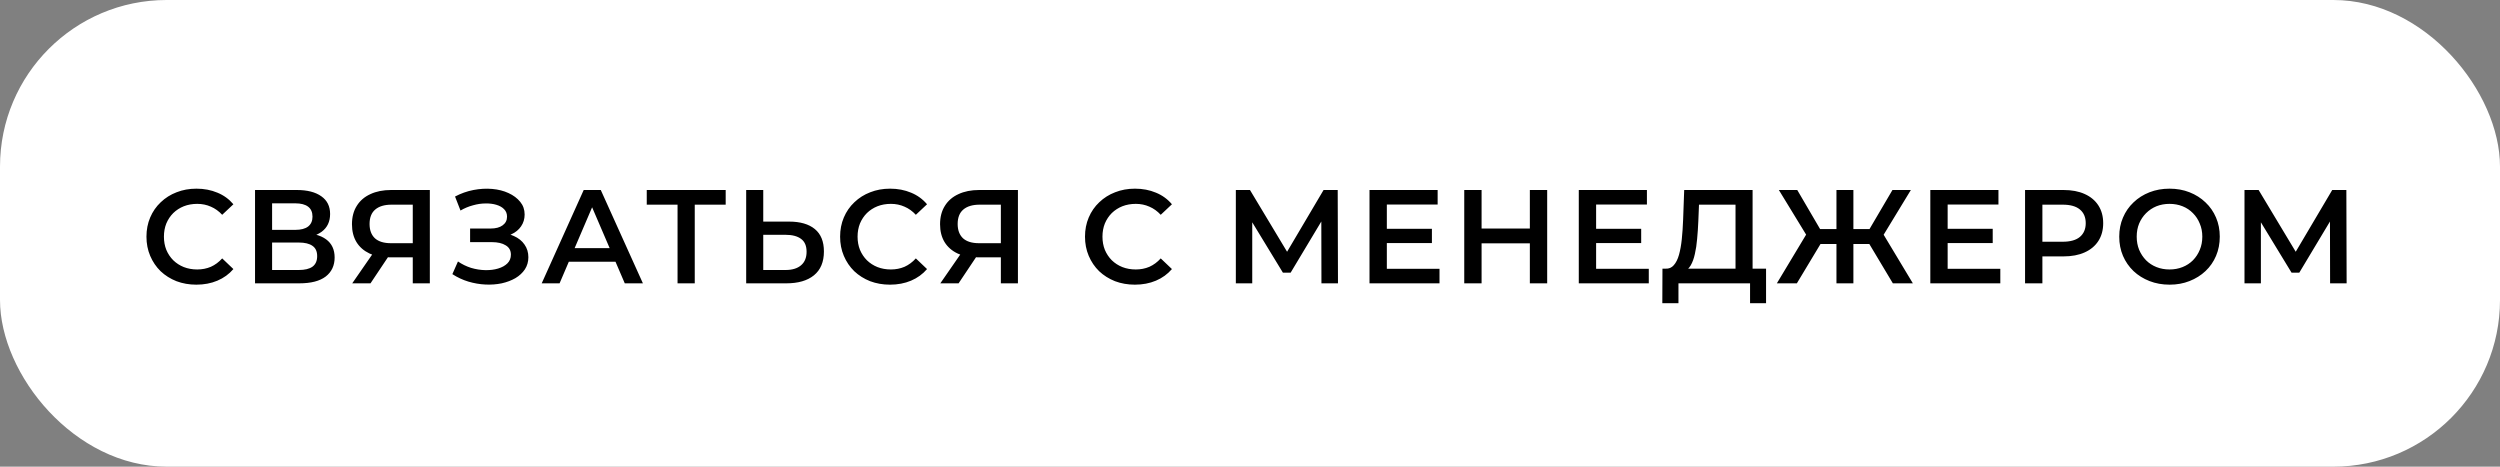
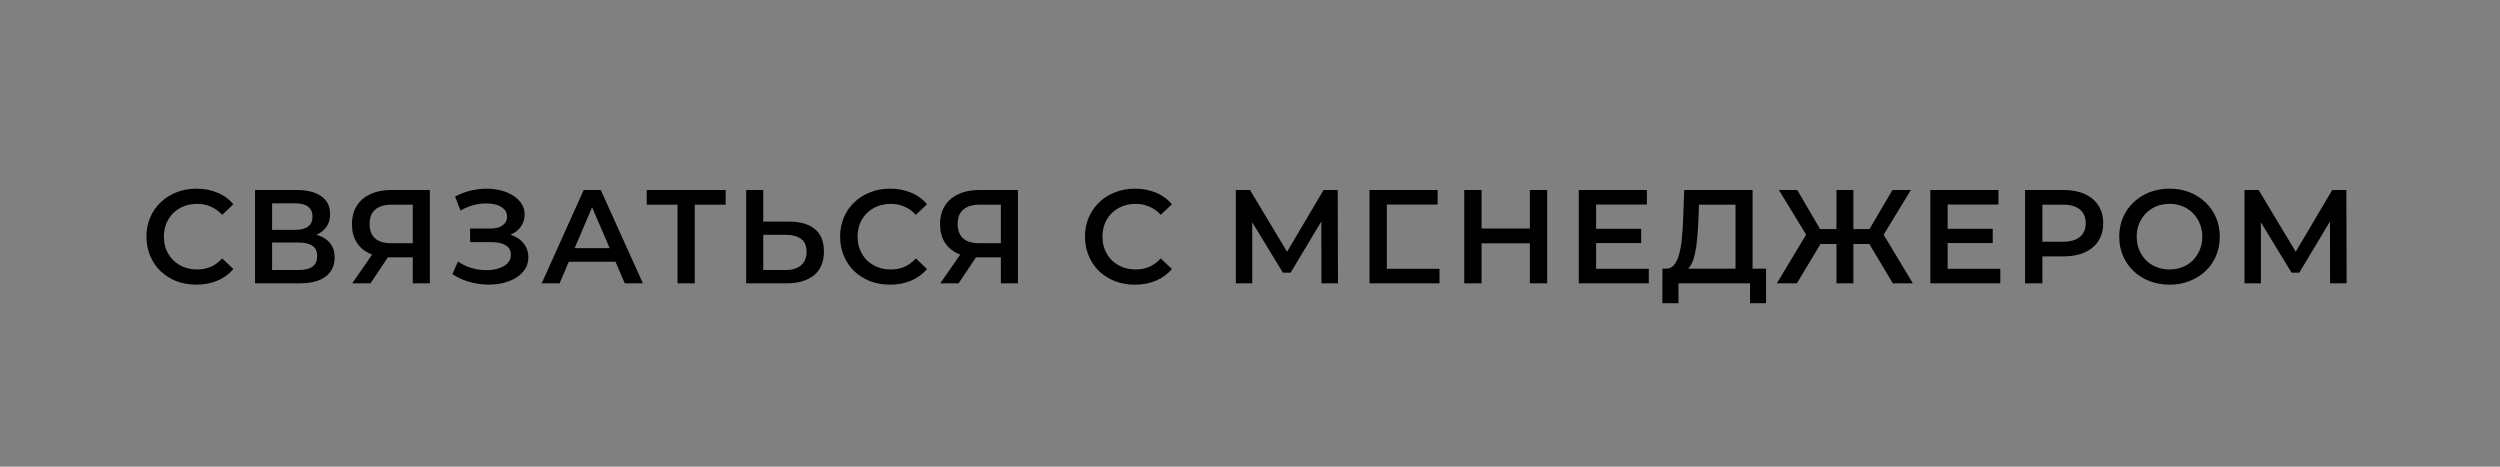
<svg xmlns="http://www.w3.org/2000/svg" width="300" height="56" viewBox="0 0 300 56" fill="none">
  <rect x="0" y="0" width="300" height="56" fill="#808080" stroke="none" />
-   <rect width="300" height="56" rx="20" fill="white" />
-   <path d="M23.559 34.16C22.706 34.16 21.911 34.021 21.175 33.744C20.45 33.456 19.815 33.056 19.271 32.544C18.738 32.021 18.322 31.408 18.023 30.704C17.724 30 17.575 29.232 17.575 28.4C17.575 27.568 17.724 26.8 18.023 26.096C18.322 25.392 18.743 24.784 19.287 24.272C19.831 23.749 20.466 23.349 21.191 23.072C21.916 22.784 22.711 22.64 23.575 22.64C24.492 22.64 25.33 22.8 26.087 23.12C26.844 23.429 27.484 23.893 28.007 24.512L26.663 25.776C26.258 25.339 25.804 25.013 25.303 24.8C24.802 24.576 24.258 24.464 23.671 24.464C23.084 24.464 22.546 24.56 22.055 24.752C21.575 24.944 21.154 25.216 20.791 25.568C20.439 25.92 20.162 26.336 19.959 26.816C19.767 27.296 19.671 27.824 19.671 28.4C19.671 28.976 19.767 29.504 19.959 29.984C20.162 30.464 20.439 30.88 20.791 31.232C21.154 31.584 21.575 31.856 22.055 32.048C22.546 32.24 23.084 32.336 23.671 32.336C24.258 32.336 24.802 32.229 25.303 32.016C25.804 31.792 26.258 31.456 26.663 31.008L28.007 32.288C27.484 32.896 26.844 33.36 26.087 33.68C25.33 34 24.487 34.16 23.559 34.16ZM30.604 34V22.8H35.612C36.871 22.8 37.852 23.051 38.556 23.552C39.26 24.043 39.612 24.752 39.612 25.68C39.612 26.597 39.276 27.307 38.604 27.808C37.932 28.299 37.047 28.544 35.948 28.544L36.236 27.968C37.484 27.968 38.45 28.219 39.132 28.72C39.815 29.221 40.156 29.947 40.156 30.896C40.156 31.867 39.799 32.629 39.084 33.184C38.37 33.728 37.314 34 35.916 34H30.604ZM32.652 32.4H35.852C36.578 32.4 37.127 32.267 37.5 32C37.874 31.723 38.06 31.301 38.06 30.736C38.06 30.171 37.874 29.76 37.5 29.504C37.127 29.237 36.578 29.104 35.852 29.104H32.652V32.4ZM32.652 27.584H35.436C36.108 27.584 36.62 27.451 36.972 27.184C37.324 26.907 37.5 26.512 37.5 26C37.5 25.467 37.324 25.067 36.972 24.8C36.62 24.533 36.108 24.4 35.436 24.4H32.652V27.584ZM49.532 34V30.416L50.044 30.88H46.764C45.825 30.88 45.014 30.725 44.332 30.416C43.66 30.096 43.142 29.643 42.78 29.056C42.417 28.459 42.236 27.744 42.236 26.912C42.236 26.048 42.428 25.312 42.812 24.704C43.196 24.085 43.74 23.616 44.444 23.296C45.148 22.965 45.974 22.8 46.924 22.8H51.58V34H49.532ZM42.268 34L45.036 30H47.132L44.46 34H42.268ZM49.532 29.744V23.984L50.044 24.56H46.988C46.134 24.56 45.478 24.757 45.02 25.152C44.572 25.536 44.348 26.112 44.348 26.88C44.348 27.616 44.561 28.187 44.988 28.592C45.425 28.987 46.065 29.184 46.908 29.184H50.044L49.532 29.744ZM54.284 32.896L54.956 31.376C55.436 31.707 55.959 31.963 56.524 32.144C57.1 32.315 57.671 32.405 58.236 32.416C58.802 32.427 59.314 32.363 59.772 32.224C60.242 32.085 60.615 31.877 60.892 31.6C61.17 31.323 61.308 30.976 61.308 30.56C61.308 30.059 61.1 29.685 60.684 29.44C60.279 29.184 59.724 29.056 59.02 29.056H56.412V27.424H58.86C59.49 27.424 59.975 27.296 60.316 27.04C60.668 26.784 60.844 26.437 60.844 26C60.844 25.637 60.727 25.339 60.492 25.104C60.268 24.869 59.959 24.693 59.564 24.576C59.18 24.459 58.743 24.405 58.252 24.416C57.772 24.416 57.271 24.491 56.748 24.64C56.226 24.779 55.73 24.987 55.26 25.264L54.604 23.584C55.308 23.211 56.044 22.949 56.812 22.8C57.591 22.651 58.343 22.608 59.068 22.672C59.794 22.736 60.444 22.901 61.02 23.168C61.607 23.435 62.076 23.787 62.428 24.224C62.78 24.651 62.956 25.157 62.956 25.744C62.956 26.277 62.812 26.752 62.524 27.168C62.247 27.573 61.863 27.888 61.372 28.112C60.882 28.336 60.311 28.448 59.66 28.448L59.74 27.936C60.476 27.936 61.116 28.064 61.66 28.32C62.215 28.565 62.642 28.907 62.94 29.344C63.25 29.781 63.404 30.288 63.404 30.864C63.404 31.408 63.266 31.893 62.988 32.32C62.711 32.736 62.332 33.088 61.852 33.376C61.372 33.653 60.823 33.861 60.204 34C59.586 34.128 58.935 34.176 58.252 34.144C57.57 34.112 56.887 33.995 56.204 33.792C55.532 33.589 54.892 33.291 54.284 32.896ZM65.005 34L70.045 22.8H72.093L77.149 34H74.973L70.637 23.904H71.469L67.149 34H65.005ZM67.325 31.408L67.885 29.776H73.933L74.493 31.408H67.325ZM81.306 34V24.048L81.802 24.56H77.61V22.8H87.082V24.56H82.89L83.37 24.048V34H81.306ZM94.694 26.592C96.027 26.592 97.056 26.891 97.782 27.488C98.507 28.085 98.87 28.981 98.87 30.176C98.87 31.435 98.47 32.389 97.67 33.04C96.88 33.68 95.776 34 94.358 34H89.542V22.8H91.59V26.592H94.694ZM94.262 32.4C95.062 32.4 95.68 32.213 96.118 31.84C96.566 31.467 96.79 30.923 96.79 30.208C96.79 29.504 96.571 28.992 96.134 28.672C95.697 28.341 95.073 28.176 94.262 28.176H91.59V32.4H94.262ZM106.797 34.16C105.943 34.16 105.149 34.021 104.413 33.744C103.687 33.456 103.053 33.056 102.509 32.544C101.975 32.021 101.559 31.408 101.261 30.704C100.962 30 100.813 29.232 100.813 28.4C100.813 27.568 100.962 26.8 101.261 26.096C101.559 25.392 101.981 24.784 102.525 24.272C103.069 23.749 103.703 23.349 104.429 23.072C105.154 22.784 105.949 22.64 106.813 22.64C107.73 22.64 108.567 22.8 109.325 23.12C110.082 23.429 110.722 23.893 111.245 24.512L109.901 25.776C109.495 25.339 109.042 25.013 108.541 24.8C108.039 24.576 107.495 24.464 106.909 24.464C106.322 24.464 105.783 24.56 105.293 24.752C104.813 24.944 104.391 25.216 104.029 25.568C103.677 25.92 103.399 26.336 103.197 26.816C103.005 27.296 102.909 27.824 102.909 28.4C102.909 28.976 103.005 29.504 103.197 29.984C103.399 30.464 103.677 30.88 104.029 31.232C104.391 31.584 104.813 31.856 105.293 32.048C105.783 32.24 106.322 32.336 106.909 32.336C107.495 32.336 108.039 32.229 108.541 32.016C109.042 31.792 109.495 31.456 109.901 31.008L111.245 32.288C110.722 32.896 110.082 33.36 109.325 33.68C108.567 34 107.725 34.16 106.797 34.16ZM120.103 34V30.416L120.615 30.88H117.335C116.397 30.88 115.586 30.725 114.903 30.416C114.231 30.096 113.714 29.643 113.351 29.056C112.989 28.459 112.807 27.744 112.807 26.912C112.807 26.048 112.999 25.312 113.383 24.704C113.767 24.085 114.311 23.616 115.015 23.296C115.719 22.965 116.546 22.8 117.495 22.8H122.151V34H120.103ZM112.839 34L115.607 30H117.703L115.031 34H112.839ZM120.103 29.744V23.984L120.615 24.56H117.559C116.706 24.56 116.05 24.757 115.591 25.152C115.143 25.536 114.919 26.112 114.919 26.88C114.919 27.616 115.133 28.187 115.559 28.592C115.997 28.987 116.637 29.184 117.479 29.184H120.615L120.103 29.744ZM136.184 34.16C135.331 34.16 134.536 34.021 133.8 33.744C133.075 33.456 132.44 33.056 131.896 32.544C131.363 32.021 130.947 31.408 130.648 30.704C130.349 30 130.2 29.232 130.2 28.4C130.2 27.568 130.349 26.8 130.648 26.096C130.947 25.392 131.368 24.784 131.912 24.272C132.456 23.749 133.091 23.349 133.816 23.072C134.541 22.784 135.336 22.64 136.2 22.64C137.117 22.64 137.955 22.8 138.712 23.12C139.469 23.429 140.109 23.893 140.632 24.512L139.288 25.776C138.883 25.339 138.429 25.013 137.928 24.8C137.427 24.576 136.883 24.464 136.296 24.464C135.709 24.464 135.171 24.56 134.68 24.752C134.2 24.944 133.779 25.216 133.416 25.568C133.064 25.92 132.787 26.336 132.584 26.816C132.392 27.296 132.296 27.824 132.296 28.4C132.296 28.976 132.392 29.504 132.584 29.984C132.787 30.464 133.064 30.88 133.416 31.232C133.779 31.584 134.2 31.856 134.68 32.048C135.171 32.24 135.709 32.336 136.296 32.336C136.883 32.336 137.427 32.229 137.928 32.016C138.429 31.792 138.883 31.456 139.288 31.008L140.632 32.288C140.109 32.896 139.469 33.36 138.712 33.68C137.955 34 137.112 34.16 136.184 34.16ZM148.301 34V22.8H149.997L154.909 30.976H153.997L158.829 22.8H160.525L160.557 34H158.573L158.557 25.888H158.973L154.877 32.72H153.949L149.789 25.888H150.269V34H148.301ZM166.261 27.456H171.829V29.168H166.261V27.456ZM166.421 32.256H172.741V34H164.341V22.8H172.517V24.544H166.421V32.256ZM183.582 22.8H185.662V34H183.582V22.8ZM177.79 34H175.71V22.8H177.79V34ZM183.742 29.2H177.614V27.424H183.742V29.2ZM191.374 27.456H196.942V29.168H191.374V27.456ZM191.534 32.256H197.854V34H189.454V22.8H197.63V24.544H191.534V32.256ZM208.263 33.04V24.56H203.879L203.799 26.544C203.767 27.291 203.719 28 203.655 28.672C203.601 29.333 203.511 29.936 203.383 30.48C203.265 31.024 203.1 31.477 202.887 31.84C202.673 32.203 202.412 32.443 202.103 32.56L199.863 32.24C200.268 32.261 200.599 32.123 200.855 31.824C201.121 31.525 201.329 31.109 201.479 30.576C201.628 30.043 201.74 29.419 201.815 28.704C201.889 27.979 201.943 27.195 201.975 26.352L202.103 22.8H210.311V33.04H208.263ZM199.479 36.384L199.495 32.24H211.927V36.384H210.007V34H201.415V36.384H199.479ZM227.143 34L223.879 28.544L225.639 27.504L229.543 34H227.143ZM221.799 29.28V27.488H225.175V29.28H221.799ZM225.751 28.64L223.815 28.384L227.095 22.8H229.303L225.751 28.64ZM215.623 34H213.223L217.127 27.504L218.903 28.544L215.623 34ZM222.407 34H220.375V22.8H222.407V34ZM220.983 29.28H217.591V27.488H220.983V29.28ZM217.031 28.64L213.463 22.8H215.671L218.935 28.384L217.031 28.64ZM233.558 27.456H239.126V29.168H233.558V27.456ZM233.718 32.256H240.038V34H231.638V22.8H239.814V24.544H233.718V32.256ZM243.007 34V22.8H247.615C248.607 22.8 249.455 22.96 250.159 23.28C250.874 23.6 251.423 24.059 251.807 24.656C252.191 25.253 252.383 25.963 252.383 26.784C252.383 27.605 252.191 28.315 251.807 28.912C251.423 29.509 250.874 29.968 250.159 30.288C249.455 30.608 248.607 30.768 247.615 30.768H244.159L245.087 29.792V34H243.007ZM245.087 30.016L244.159 29.008H247.519C248.436 29.008 249.124 28.816 249.583 28.432C250.052 28.037 250.287 27.488 250.287 26.784C250.287 26.069 250.052 25.52 249.583 25.136C249.124 24.752 248.436 24.56 247.519 24.56H244.159L245.087 23.536V30.016ZM260.357 34.16C259.482 34.16 258.677 34.016 257.941 33.728C257.205 33.44 256.565 33.04 256.021 32.528C255.477 32.005 255.056 31.397 254.757 30.704C254.458 30 254.309 29.232 254.309 28.4C254.309 27.568 254.458 26.805 254.757 26.112C255.056 25.408 255.477 24.8 256.021 24.288C256.565 23.765 257.205 23.36 257.941 23.072C258.677 22.784 259.477 22.64 260.341 22.64C261.216 22.64 262.016 22.784 262.741 23.072C263.477 23.36 264.117 23.765 264.661 24.288C265.205 24.8 265.626 25.408 265.925 26.112C266.224 26.805 266.373 27.568 266.373 28.4C266.373 29.232 266.224 30 265.925 30.704C265.626 31.408 265.205 32.016 264.661 32.528C264.117 33.04 263.477 33.44 262.741 33.728C262.016 34.016 261.221 34.16 260.357 34.16ZM260.341 32.336C260.906 32.336 261.429 32.24 261.909 32.048C262.389 31.856 262.805 31.584 263.157 31.232C263.509 30.869 263.781 30.453 263.973 29.984C264.176 29.504 264.277 28.976 264.277 28.4C264.277 27.824 264.176 27.301 263.973 26.832C263.781 26.352 263.509 25.936 263.157 25.584C262.805 25.221 262.389 24.944 261.909 24.752C261.429 24.56 260.906 24.464 260.341 24.464C259.776 24.464 259.253 24.56 258.773 24.752C258.304 24.944 257.888 25.221 257.525 25.584C257.173 25.936 256.896 26.352 256.693 26.832C256.501 27.301 256.405 27.824 256.405 28.4C256.405 28.965 256.501 29.488 256.693 29.968C256.896 30.448 257.173 30.869 257.525 31.232C257.877 31.584 258.293 31.856 258.773 32.048C259.253 32.24 259.776 32.336 260.341 32.336ZM269.339 34V22.8H271.035L275.947 30.976H275.035L279.867 22.8H281.563L281.595 34H279.611L279.595 25.888H280.011L275.915 32.72H274.987L270.827 25.888H271.307V34H269.339Z" fill="black" />
+   <path d="M23.559 34.16C22.706 34.16 21.911 34.021 21.175 33.744C20.45 33.456 19.815 33.056 19.271 32.544C18.738 32.021 18.322 31.408 18.023 30.704C17.724 30 17.575 29.232 17.575 28.4C17.575 27.568 17.724 26.8 18.023 26.096C18.322 25.392 18.743 24.784 19.287 24.272C19.831 23.749 20.466 23.349 21.191 23.072C21.916 22.784 22.711 22.64 23.575 22.64C24.492 22.64 25.33 22.8 26.087 23.12C26.844 23.429 27.484 23.893 28.007 24.512L26.663 25.776C26.258 25.339 25.804 25.013 25.303 24.8C24.802 24.576 24.258 24.464 23.671 24.464C23.084 24.464 22.546 24.56 22.055 24.752C21.575 24.944 21.154 25.216 20.791 25.568C20.439 25.92 20.162 26.336 19.959 26.816C19.767 27.296 19.671 27.824 19.671 28.4C19.671 28.976 19.767 29.504 19.959 29.984C20.162 30.464 20.439 30.88 20.791 31.232C21.154 31.584 21.575 31.856 22.055 32.048C22.546 32.24 23.084 32.336 23.671 32.336C24.258 32.336 24.802 32.229 25.303 32.016C25.804 31.792 26.258 31.456 26.663 31.008L28.007 32.288C27.484 32.896 26.844 33.36 26.087 33.68C25.33 34 24.487 34.16 23.559 34.16ZM30.604 34V22.8H35.612C36.871 22.8 37.852 23.051 38.556 23.552C39.26 24.043 39.612 24.752 39.612 25.68C39.612 26.597 39.276 27.307 38.604 27.808C37.932 28.299 37.047 28.544 35.948 28.544L36.236 27.968C37.484 27.968 38.45 28.219 39.132 28.72C39.815 29.221 40.156 29.947 40.156 30.896C40.156 31.867 39.799 32.629 39.084 33.184C38.37 33.728 37.314 34 35.916 34H30.604ZM32.652 32.4H35.852C36.578 32.4 37.127 32.267 37.5 32C37.874 31.723 38.06 31.301 38.06 30.736C38.06 30.171 37.874 29.76 37.5 29.504C37.127 29.237 36.578 29.104 35.852 29.104H32.652V32.4ZM32.652 27.584H35.436C36.108 27.584 36.62 27.451 36.972 27.184C37.324 26.907 37.5 26.512 37.5 26C37.5 25.467 37.324 25.067 36.972 24.8C36.62 24.533 36.108 24.4 35.436 24.4H32.652V27.584ZM49.532 34V30.416L50.044 30.88H46.764C45.825 30.88 45.014 30.725 44.332 30.416C43.66 30.096 43.142 29.643 42.78 29.056C42.417 28.459 42.236 27.744 42.236 26.912C42.236 26.048 42.428 25.312 42.812 24.704C43.196 24.085 43.74 23.616 44.444 23.296C45.148 22.965 45.974 22.8 46.924 22.8H51.58V34H49.532ZM42.268 34L45.036 30H47.132L44.46 34H42.268ZM49.532 29.744V23.984L50.044 24.56H46.988C46.134 24.56 45.478 24.757 45.02 25.152C44.572 25.536 44.348 26.112 44.348 26.88C44.348 27.616 44.561 28.187 44.988 28.592C45.425 28.987 46.065 29.184 46.908 29.184H50.044L49.532 29.744ZM54.284 32.896L54.956 31.376C55.436 31.707 55.959 31.963 56.524 32.144C57.1 32.315 57.671 32.405 58.236 32.416C58.802 32.427 59.314 32.363 59.772 32.224C60.242 32.085 60.615 31.877 60.892 31.6C61.17 31.323 61.308 30.976 61.308 30.56C61.308 30.059 61.1 29.685 60.684 29.44C60.279 29.184 59.724 29.056 59.02 29.056H56.412V27.424H58.86C59.49 27.424 59.975 27.296 60.316 27.04C60.668 26.784 60.844 26.437 60.844 26C60.844 25.637 60.727 25.339 60.492 25.104C60.268 24.869 59.959 24.693 59.564 24.576C59.18 24.459 58.743 24.405 58.252 24.416C57.772 24.416 57.271 24.491 56.748 24.64C56.226 24.779 55.73 24.987 55.26 25.264L54.604 23.584C55.308 23.211 56.044 22.949 56.812 22.8C57.591 22.651 58.343 22.608 59.068 22.672C59.794 22.736 60.444 22.901 61.02 23.168C61.607 23.435 62.076 23.787 62.428 24.224C62.78 24.651 62.956 25.157 62.956 25.744C62.956 26.277 62.812 26.752 62.524 27.168C62.247 27.573 61.863 27.888 61.372 28.112C60.882 28.336 60.311 28.448 59.66 28.448L59.74 27.936C60.476 27.936 61.116 28.064 61.66 28.32C62.215 28.565 62.642 28.907 62.94 29.344C63.25 29.781 63.404 30.288 63.404 30.864C63.404 31.408 63.266 31.893 62.988 32.32C62.711 32.736 62.332 33.088 61.852 33.376C61.372 33.653 60.823 33.861 60.204 34C59.586 34.128 58.935 34.176 58.252 34.144C57.57 34.112 56.887 33.995 56.204 33.792C55.532 33.589 54.892 33.291 54.284 32.896ZM65.005 34L70.045 22.8H72.093L77.149 34H74.973L70.637 23.904H71.469L67.149 34H65.005ZM67.325 31.408L67.885 29.776H73.933L74.493 31.408H67.325ZM81.306 34V24.048L81.802 24.56H77.61V22.8H87.082V24.56H82.89L83.37 24.048V34H81.306ZM94.694 26.592C96.027 26.592 97.056 26.891 97.782 27.488C98.507 28.085 98.87 28.981 98.87 30.176C98.87 31.435 98.47 32.389 97.67 33.04C96.88 33.68 95.776 34 94.358 34H89.542V22.8H91.59V26.592H94.694ZM94.262 32.4C95.062 32.4 95.68 32.213 96.118 31.84C96.566 31.467 96.79 30.923 96.79 30.208C96.79 29.504 96.571 28.992 96.134 28.672C95.697 28.341 95.073 28.176 94.262 28.176H91.59V32.4H94.262ZM106.797 34.16C105.943 34.16 105.149 34.021 104.413 33.744C103.687 33.456 103.053 33.056 102.509 32.544C101.975 32.021 101.559 31.408 101.261 30.704C100.962 30 100.813 29.232 100.813 28.4C100.813 27.568 100.962 26.8 101.261 26.096C101.559 25.392 101.981 24.784 102.525 24.272C103.069 23.749 103.703 23.349 104.429 23.072C105.154 22.784 105.949 22.64 106.813 22.64C107.73 22.64 108.567 22.8 109.325 23.12C110.082 23.429 110.722 23.893 111.245 24.512L109.901 25.776C109.495 25.339 109.042 25.013 108.541 24.8C108.039 24.576 107.495 24.464 106.909 24.464C106.322 24.464 105.783 24.56 105.293 24.752C104.813 24.944 104.391 25.216 104.029 25.568C103.677 25.92 103.399 26.336 103.197 26.816C103.005 27.296 102.909 27.824 102.909 28.4C102.909 28.976 103.005 29.504 103.197 29.984C103.399 30.464 103.677 30.88 104.029 31.232C104.391 31.584 104.813 31.856 105.293 32.048C105.783 32.24 106.322 32.336 106.909 32.336C107.495 32.336 108.039 32.229 108.541 32.016C109.042 31.792 109.495 31.456 109.901 31.008L111.245 32.288C110.722 32.896 110.082 33.36 109.325 33.68C108.567 34 107.725 34.16 106.797 34.16ZM120.103 34V30.416L120.615 30.88H117.335C116.397 30.88 115.586 30.725 114.903 30.416C114.231 30.096 113.714 29.643 113.351 29.056C112.989 28.459 112.807 27.744 112.807 26.912C112.807 26.048 112.999 25.312 113.383 24.704C113.767 24.085 114.311 23.616 115.015 23.296C115.719 22.965 116.546 22.8 117.495 22.8H122.151V34H120.103ZM112.839 34L115.607 30H117.703L115.031 34H112.839ZM120.103 29.744V23.984L120.615 24.56H117.559C116.706 24.56 116.05 24.757 115.591 25.152C115.143 25.536 114.919 26.112 114.919 26.88C114.919 27.616 115.133 28.187 115.559 28.592C115.997 28.987 116.637 29.184 117.479 29.184H120.615L120.103 29.744ZM136.184 34.16C135.331 34.16 134.536 34.021 133.8 33.744C133.075 33.456 132.44 33.056 131.896 32.544C131.363 32.021 130.947 31.408 130.648 30.704C130.349 30 130.2 29.232 130.2 28.4C130.2 27.568 130.349 26.8 130.648 26.096C130.947 25.392 131.368 24.784 131.912 24.272C132.456 23.749 133.091 23.349 133.816 23.072C134.541 22.784 135.336 22.64 136.2 22.64C137.117 22.64 137.955 22.8 138.712 23.12C139.469 23.429 140.109 23.893 140.632 24.512L139.288 25.776C138.883 25.339 138.429 25.013 137.928 24.8C137.427 24.576 136.883 24.464 136.296 24.464C135.709 24.464 135.171 24.56 134.68 24.752C134.2 24.944 133.779 25.216 133.416 25.568C133.064 25.92 132.787 26.336 132.584 26.816C132.392 27.296 132.296 27.824 132.296 28.4C132.296 28.976 132.392 29.504 132.584 29.984C132.787 30.464 133.064 30.88 133.416 31.232C133.779 31.584 134.2 31.856 134.68 32.048C135.171 32.24 135.709 32.336 136.296 32.336C136.883 32.336 137.427 32.229 137.928 32.016C138.429 31.792 138.883 31.456 139.288 31.008L140.632 32.288C140.109 32.896 139.469 33.36 138.712 33.68C137.955 34 137.112 34.16 136.184 34.16ZM148.301 34V22.8H149.997L154.909 30.976H153.997L158.829 22.8H160.525L160.557 34H158.573L158.557 25.888H158.973L154.877 32.72H153.949L149.789 25.888H150.269V34H148.301ZM166.261 27.456H171.829H166.261V27.456ZM166.421 32.256H172.741V34H164.341V22.8H172.517V24.544H166.421V32.256ZM183.582 22.8H185.662V34H183.582V22.8ZM177.79 34H175.71V22.8H177.79V34ZM183.742 29.2H177.614V27.424H183.742V29.2ZM191.374 27.456H196.942V29.168H191.374V27.456ZM191.534 32.256H197.854V34H189.454V22.8H197.63V24.544H191.534V32.256ZM208.263 33.04V24.56H203.879L203.799 26.544C203.767 27.291 203.719 28 203.655 28.672C203.601 29.333 203.511 29.936 203.383 30.48C203.265 31.024 203.1 31.477 202.887 31.84C202.673 32.203 202.412 32.443 202.103 32.56L199.863 32.24C200.268 32.261 200.599 32.123 200.855 31.824C201.121 31.525 201.329 31.109 201.479 30.576C201.628 30.043 201.74 29.419 201.815 28.704C201.889 27.979 201.943 27.195 201.975 26.352L202.103 22.8H210.311V33.04H208.263ZM199.479 36.384L199.495 32.24H211.927V36.384H210.007V34H201.415V36.384H199.479ZM227.143 34L223.879 28.544L225.639 27.504L229.543 34H227.143ZM221.799 29.28V27.488H225.175V29.28H221.799ZM225.751 28.64L223.815 28.384L227.095 22.8H229.303L225.751 28.64ZM215.623 34H213.223L217.127 27.504L218.903 28.544L215.623 34ZM222.407 34H220.375V22.8H222.407V34ZM220.983 29.28H217.591V27.488H220.983V29.28ZM217.031 28.64L213.463 22.8H215.671L218.935 28.384L217.031 28.64ZM233.558 27.456H239.126V29.168H233.558V27.456ZM233.718 32.256H240.038V34H231.638V22.8H239.814V24.544H233.718V32.256ZM243.007 34V22.8H247.615C248.607 22.8 249.455 22.96 250.159 23.28C250.874 23.6 251.423 24.059 251.807 24.656C252.191 25.253 252.383 25.963 252.383 26.784C252.383 27.605 252.191 28.315 251.807 28.912C251.423 29.509 250.874 29.968 250.159 30.288C249.455 30.608 248.607 30.768 247.615 30.768H244.159L245.087 29.792V34H243.007ZM245.087 30.016L244.159 29.008H247.519C248.436 29.008 249.124 28.816 249.583 28.432C250.052 28.037 250.287 27.488 250.287 26.784C250.287 26.069 250.052 25.52 249.583 25.136C249.124 24.752 248.436 24.56 247.519 24.56H244.159L245.087 23.536V30.016ZM260.357 34.16C259.482 34.16 258.677 34.016 257.941 33.728C257.205 33.44 256.565 33.04 256.021 32.528C255.477 32.005 255.056 31.397 254.757 30.704C254.458 30 254.309 29.232 254.309 28.4C254.309 27.568 254.458 26.805 254.757 26.112C255.056 25.408 255.477 24.8 256.021 24.288C256.565 23.765 257.205 23.36 257.941 23.072C258.677 22.784 259.477 22.64 260.341 22.64C261.216 22.64 262.016 22.784 262.741 23.072C263.477 23.36 264.117 23.765 264.661 24.288C265.205 24.8 265.626 25.408 265.925 26.112C266.224 26.805 266.373 27.568 266.373 28.4C266.373 29.232 266.224 30 265.925 30.704C265.626 31.408 265.205 32.016 264.661 32.528C264.117 33.04 263.477 33.44 262.741 33.728C262.016 34.016 261.221 34.16 260.357 34.16ZM260.341 32.336C260.906 32.336 261.429 32.24 261.909 32.048C262.389 31.856 262.805 31.584 263.157 31.232C263.509 30.869 263.781 30.453 263.973 29.984C264.176 29.504 264.277 28.976 264.277 28.4C264.277 27.824 264.176 27.301 263.973 26.832C263.781 26.352 263.509 25.936 263.157 25.584C262.805 25.221 262.389 24.944 261.909 24.752C261.429 24.56 260.906 24.464 260.341 24.464C259.776 24.464 259.253 24.56 258.773 24.752C258.304 24.944 257.888 25.221 257.525 25.584C257.173 25.936 256.896 26.352 256.693 26.832C256.501 27.301 256.405 27.824 256.405 28.4C256.405 28.965 256.501 29.488 256.693 29.968C256.896 30.448 257.173 30.869 257.525 31.232C257.877 31.584 258.293 31.856 258.773 32.048C259.253 32.24 259.776 32.336 260.341 32.336ZM269.339 34V22.8H271.035L275.947 30.976H275.035L279.867 22.8H281.563L281.595 34H279.611L279.595 25.888H280.011L275.915 32.72H274.987L270.827 25.888H271.307V34H269.339Z" fill="black" />
</svg>